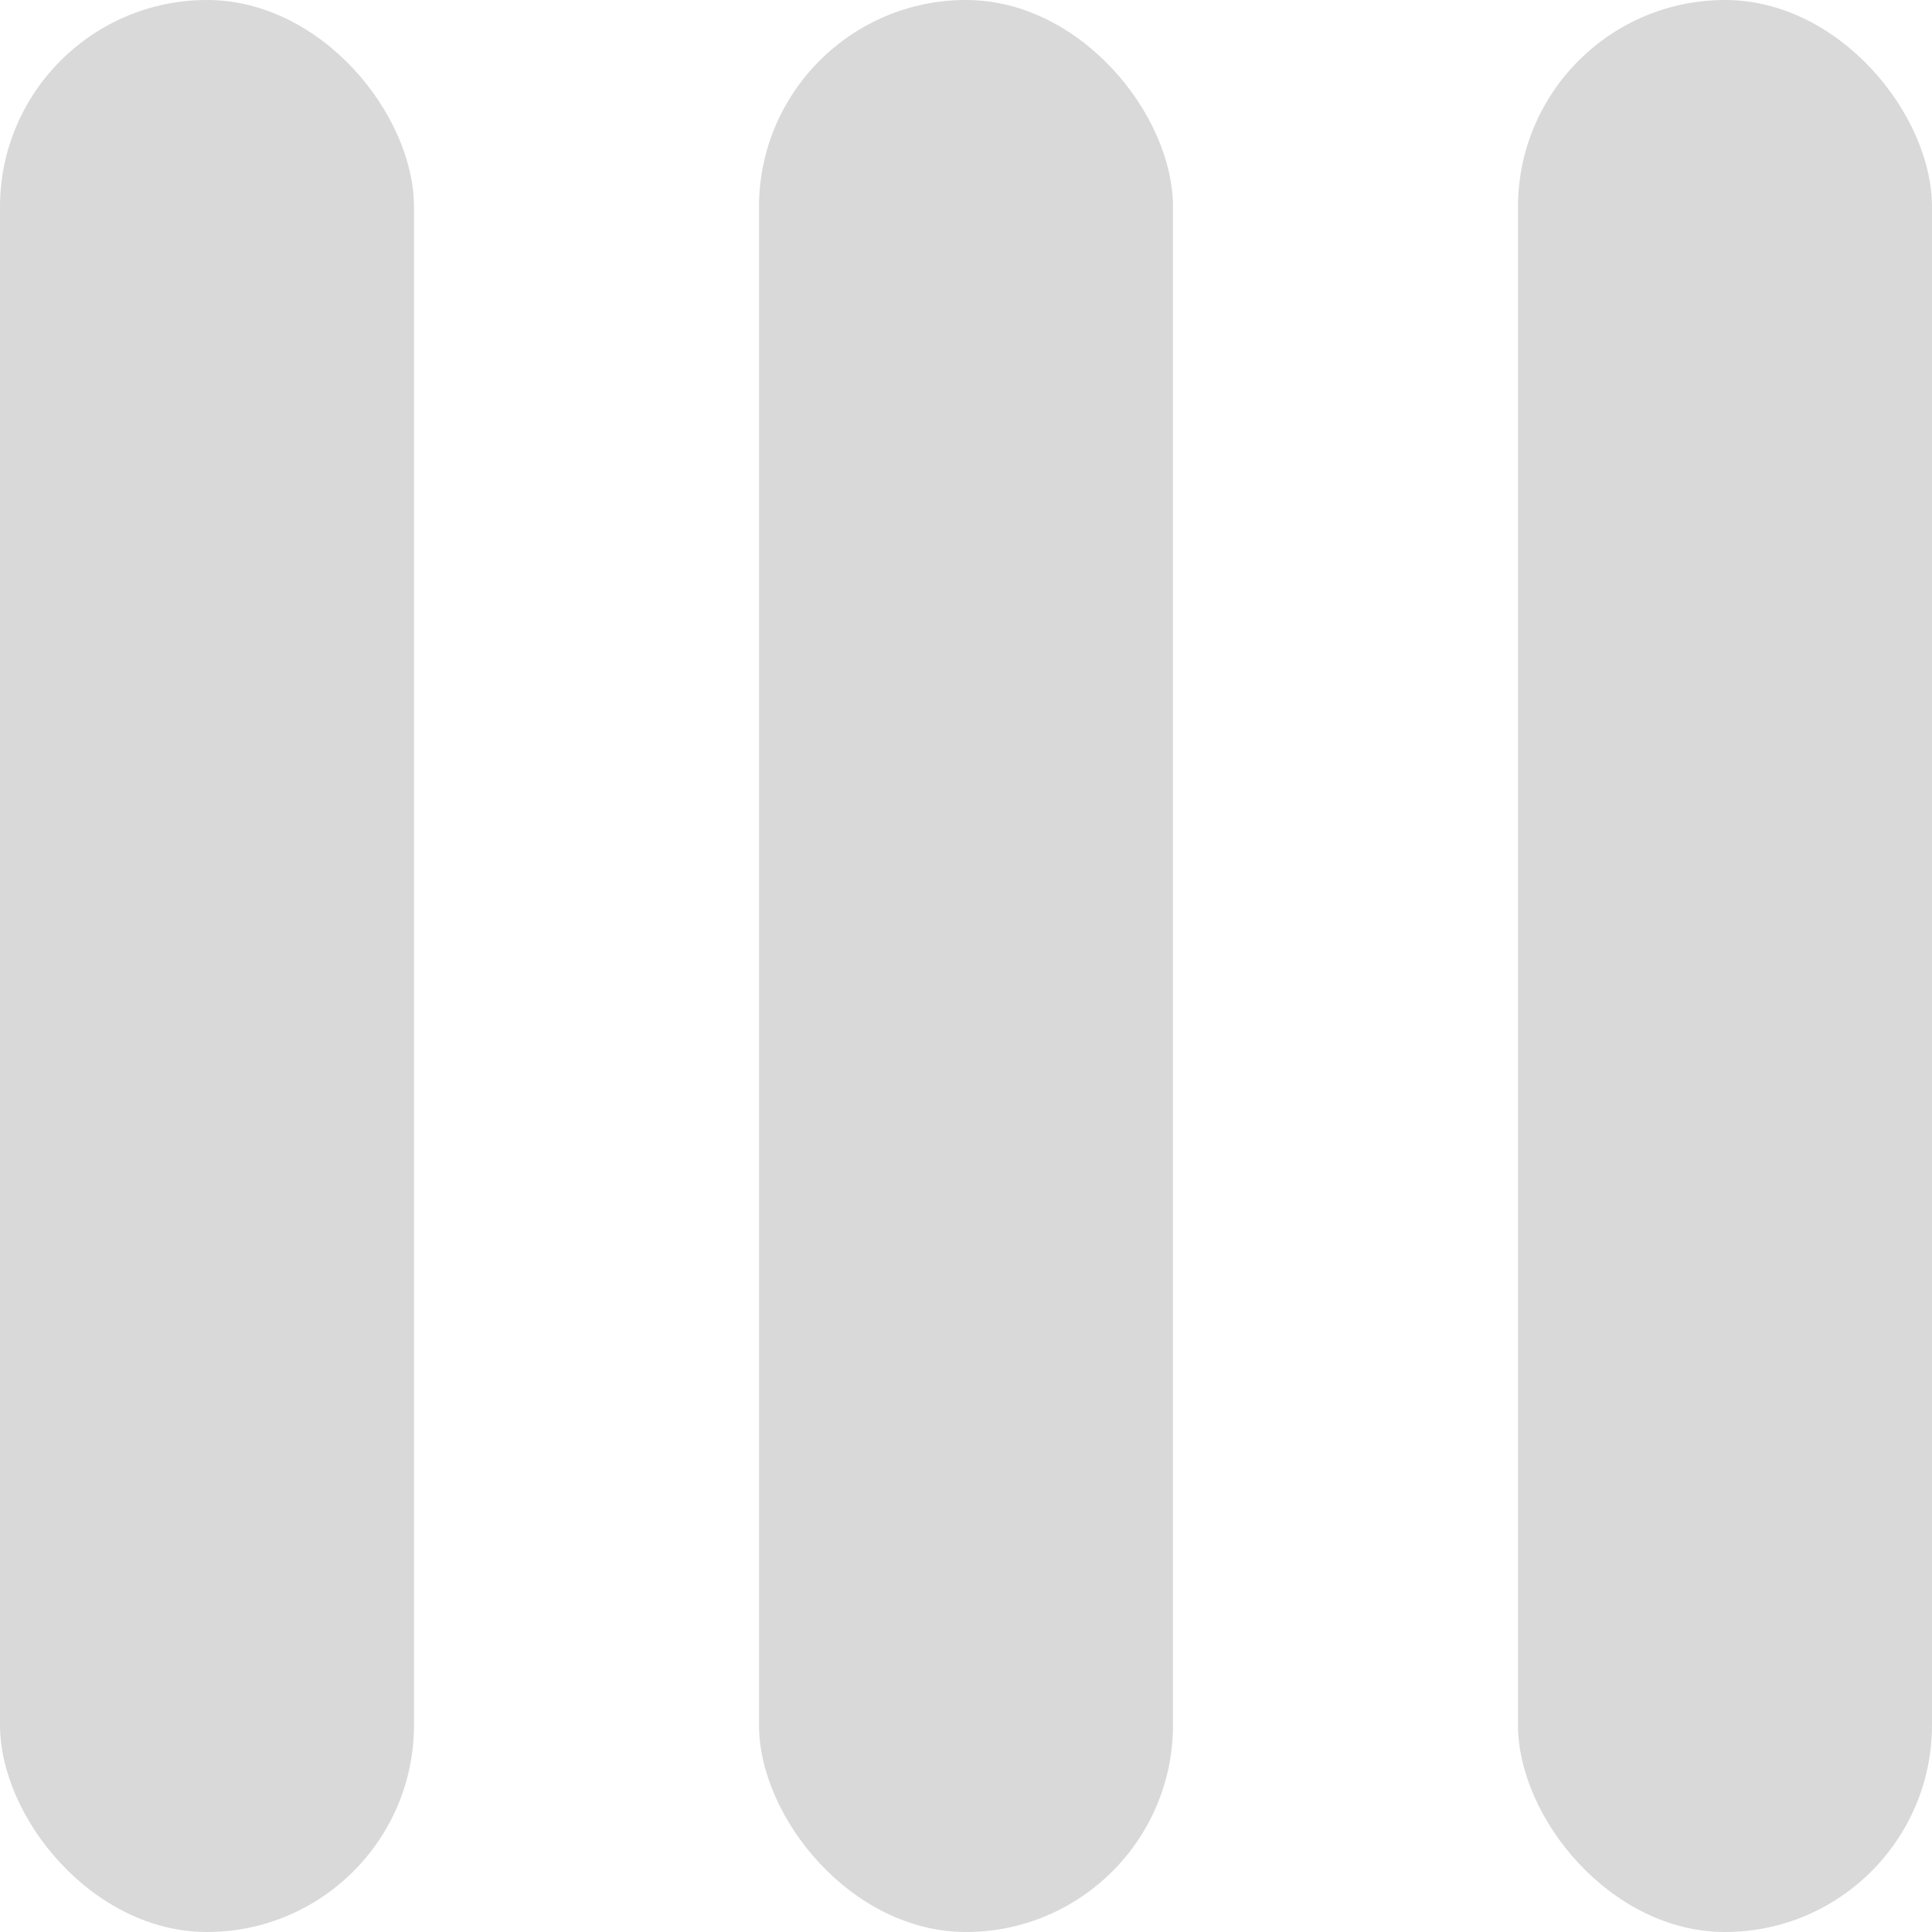
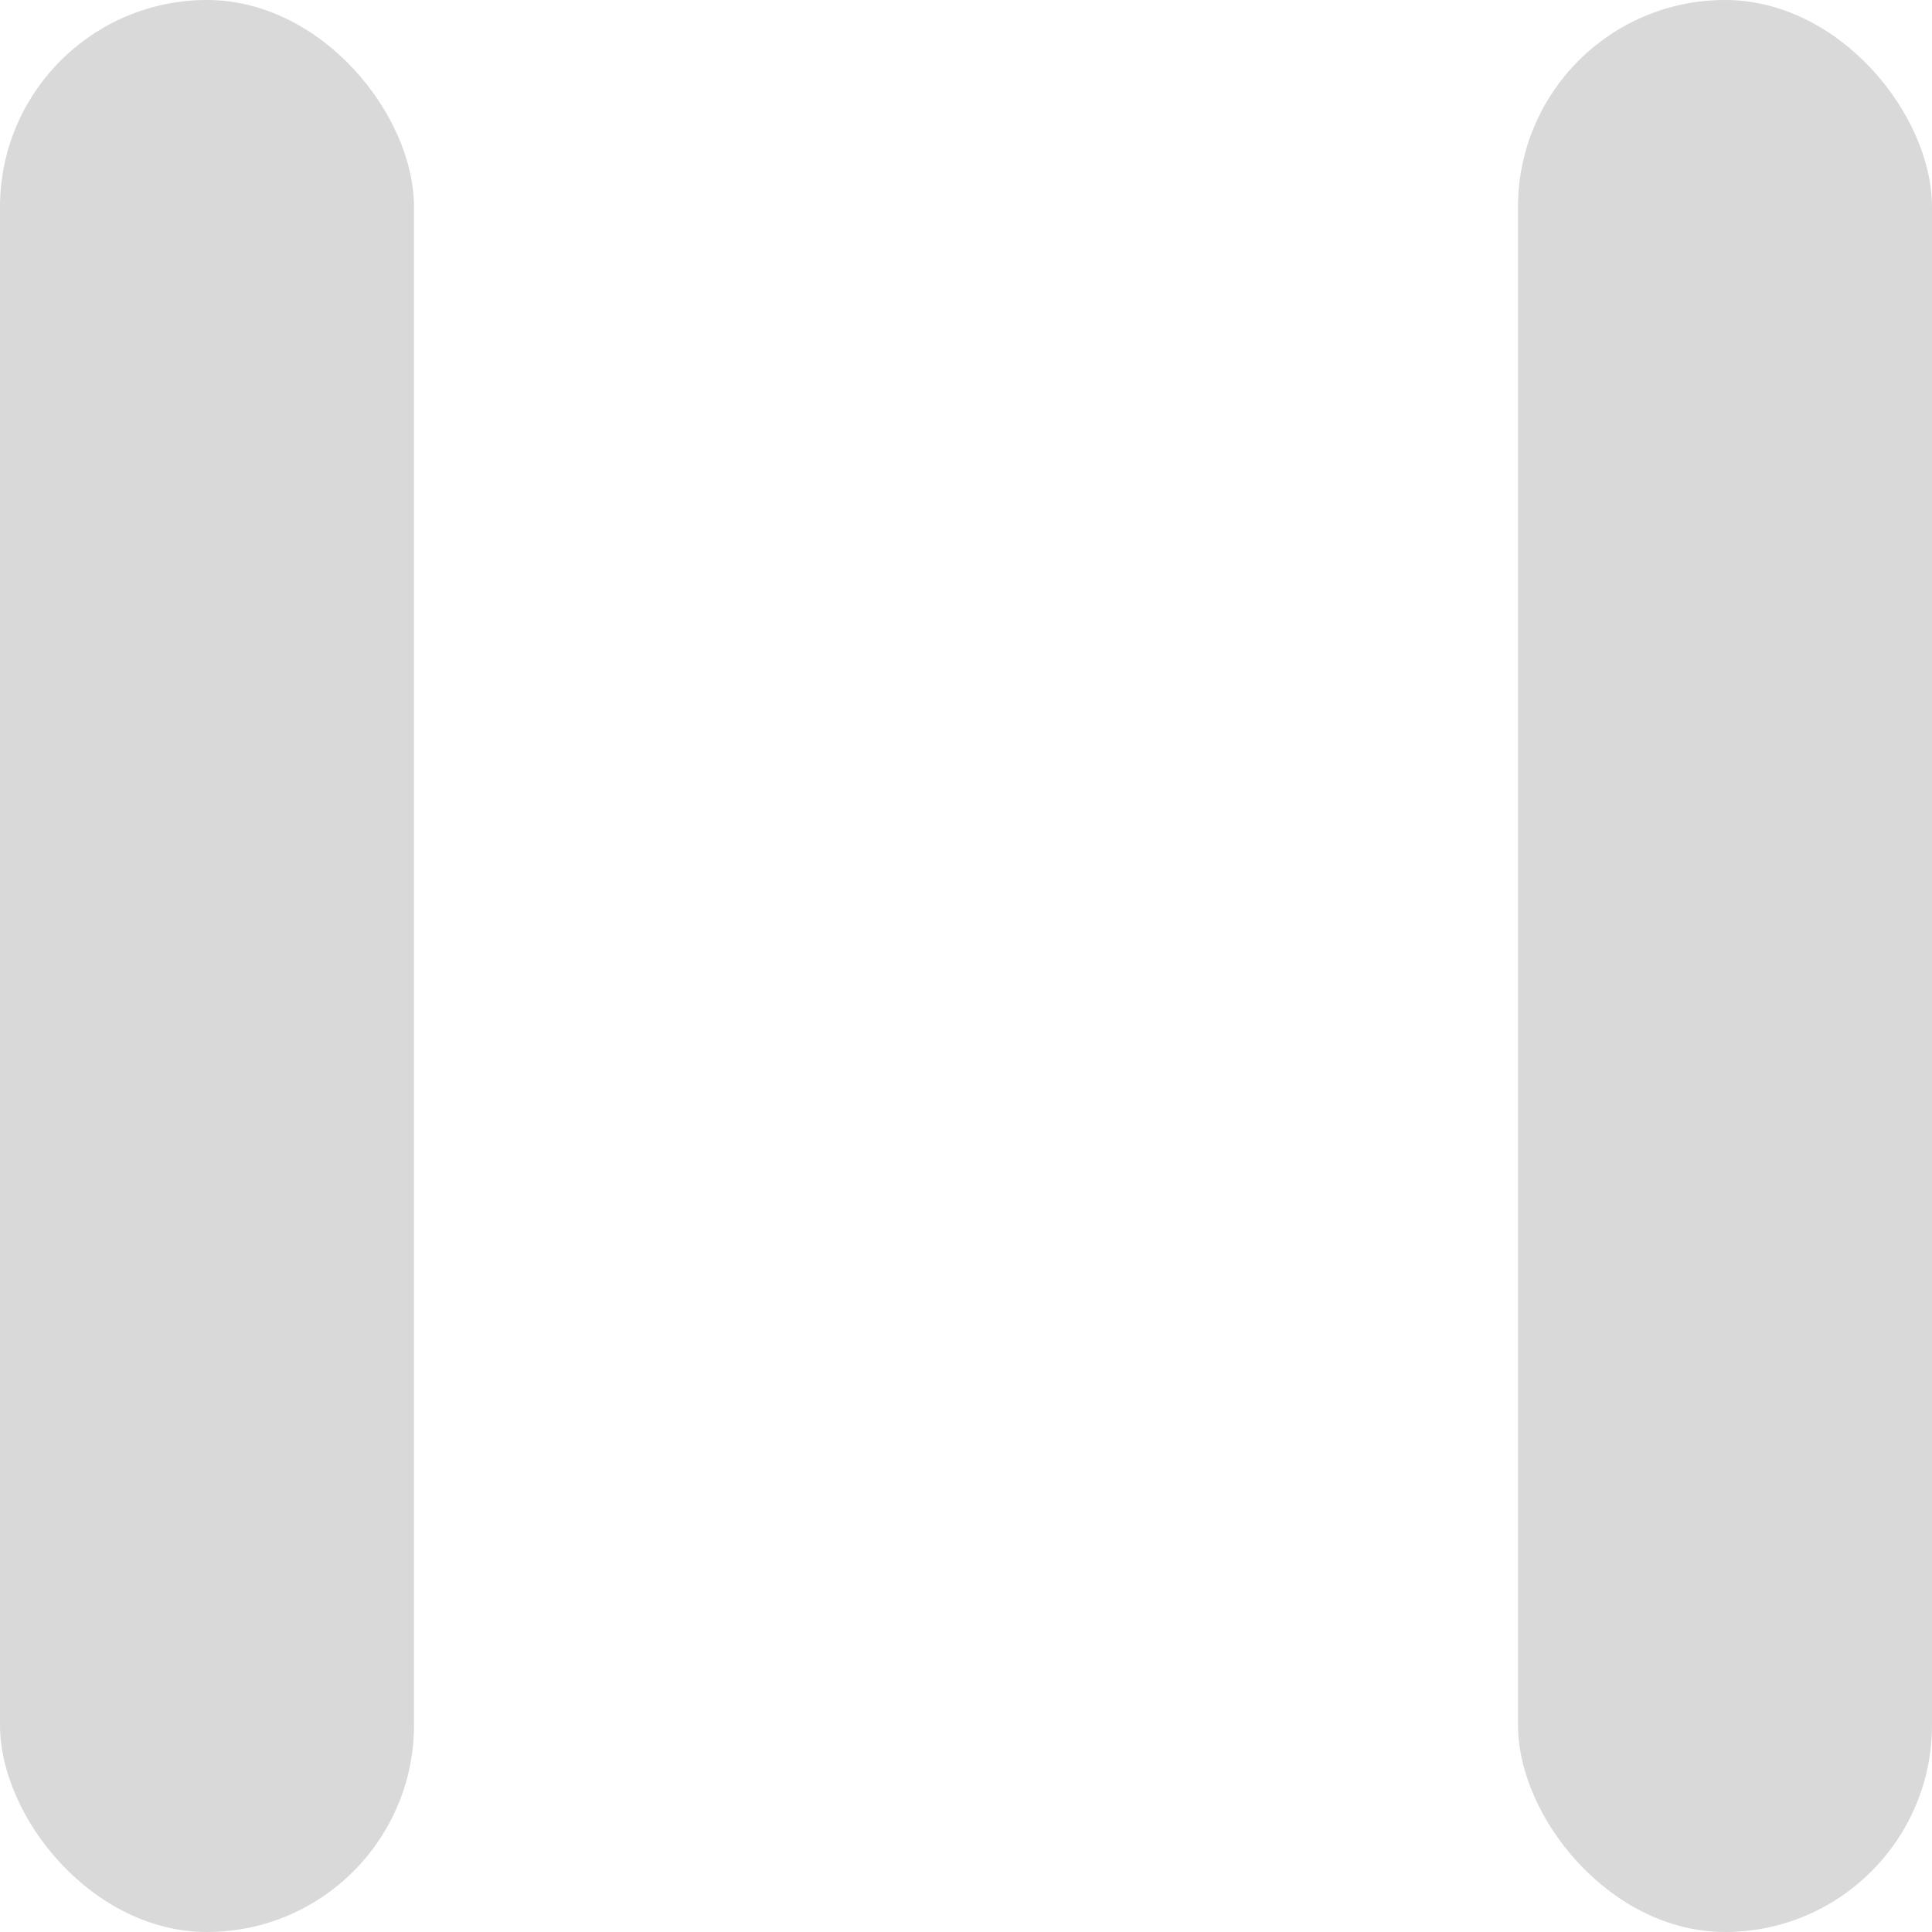
<svg xmlns="http://www.w3.org/2000/svg" width="28" height="28" viewBox="0 0 28 28" fill="none">
  <rect width="6" height="28" rx="3" fill="#D9D9D9" />
-   <rect x="11" width="6" height="28" rx="3" fill="#D9D9D9" />
  <rect x="22" width="6" height="28" rx="3" fill="#D9D9D9" />
</svg>